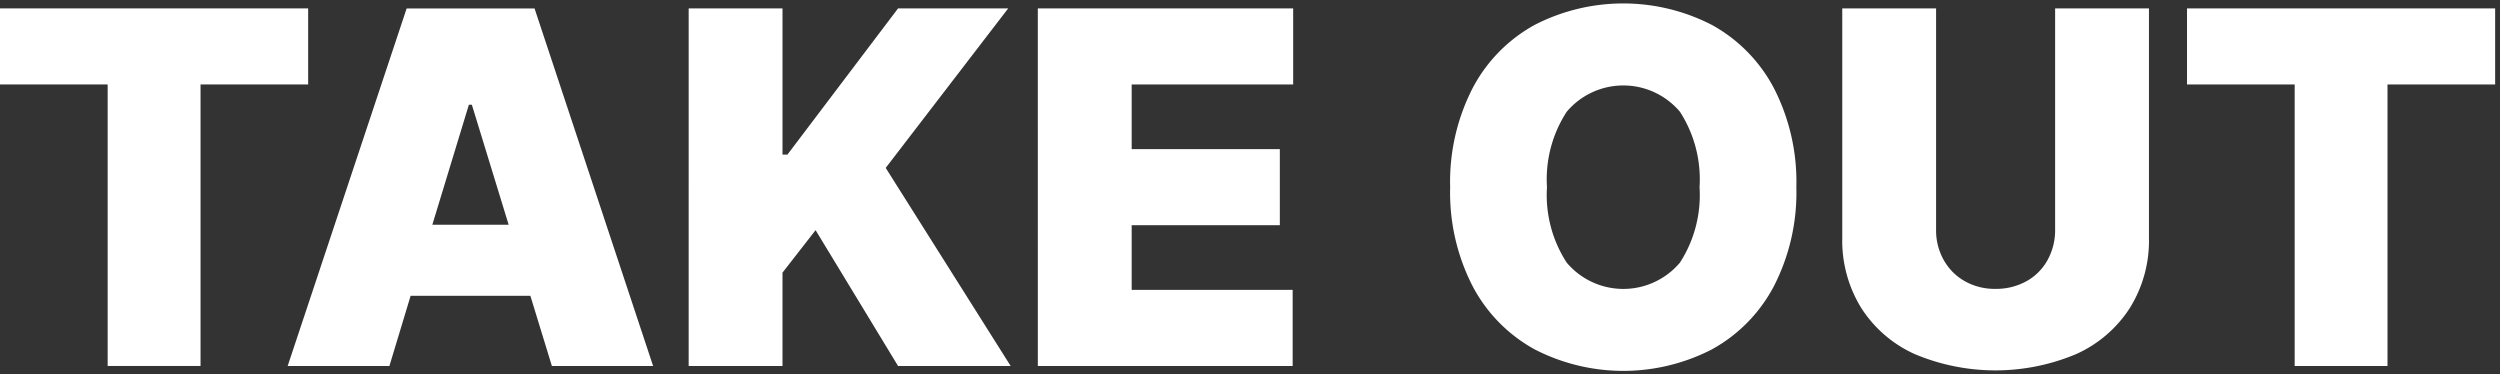
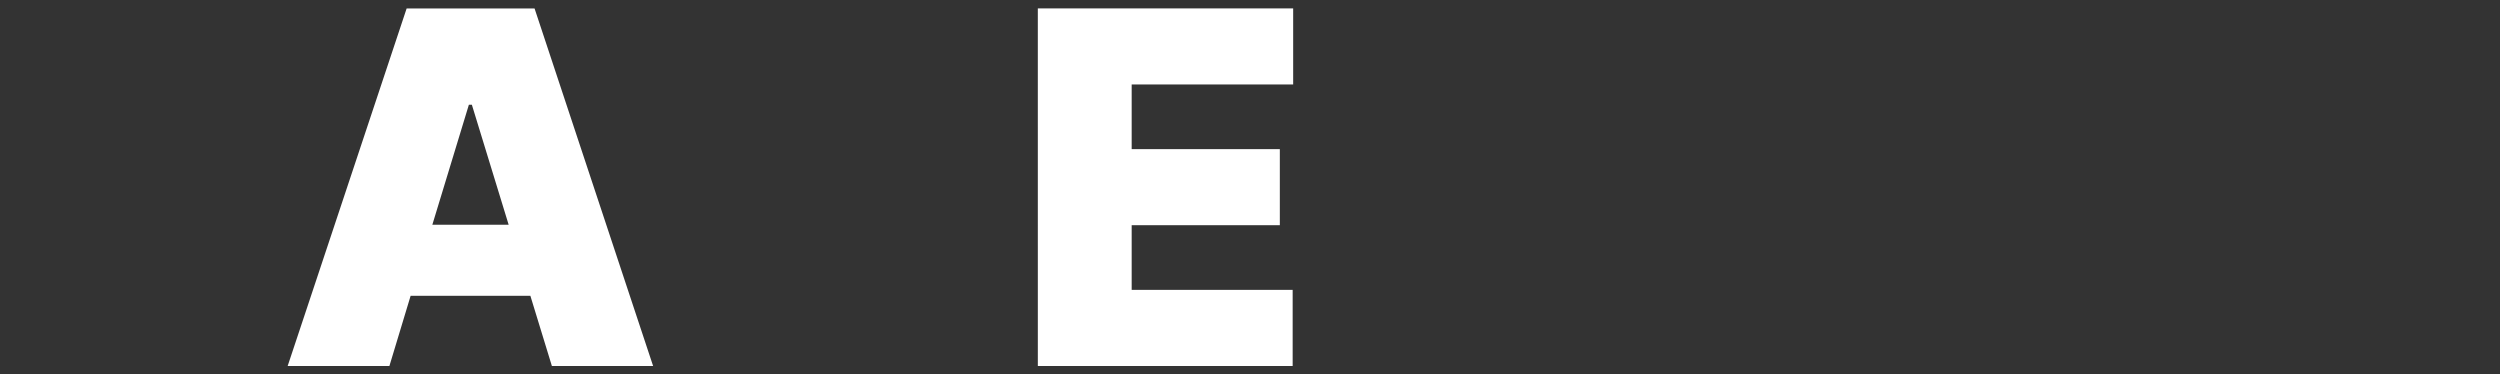
<svg xmlns="http://www.w3.org/2000/svg" height="28" viewBox="0 0 187 28" width="187">
  <rect x="0" y="0" width="187" height="28" fill="#333333" stroke="none" />
  <clipPath id="a">
-     <path d="m0 0h186.637v27.483h-186.637z" />
-   </clipPath>
+     </clipPath>
  <clipPath id="b">
    <path d="m0 0h187v28h-187z" />
  </clipPath>
  <g clip-path="url(#b)">
    <g fill="#fff" transform="translate(0 .258)">
-       <path d="m0 11.453v5.689h8.053v21.058h6.947v-21.058h8.05v-5.689z" transform="translate(0 -11.083)" />
      <path d="m666.545 38.2 8.9-26.744h9.567l8.868 26.744h-7.572l-1.608-5.248h-8.958l-1.587 5.248zm16.53-10.565-2.752-8.976h-.223l-2.733 8.976z" transform="translate(-645.028 -11.083)" />
-       <path d="m1595.726 11.453h7.018v10.934h.37l8.274-10.934h8.238l-9.162 11.931 9.346 14.816h-8.422l-6.169-10.159-2.475 3.177v6.982h-7.018z" transform="translate(-1544.213 -11.083)" />
      <path d="m2404.746 11.453h19.1v5.689h-12.08v4.839h11.082v5.689h-11.082v4.839h12.042v5.691h-19.061z" transform="translate(-2327.117 -11.083)" />
      <g clip-path="url(#a)">
        <path d="m3384.427 21.166a11.49 11.49 0 0 1 -4.629 4.71 14.466 14.466 0 0 1 -13.251 0 11.468 11.468 0 0 1 -4.635-4.71 15.307 15.307 0 0 1 -1.69-7.425 15.307 15.307 0 0 1 1.69-7.425 11.487 11.487 0 0 1 4.627-4.71 14.479 14.479 0 0 1 13.26 0 11.494 11.494 0 0 1 4.629 4.71 15.318 15.318 0 0 1 1.689 7.425 15.318 15.318 0 0 1 -1.689 7.425m-7.019-13.066a5.542 5.542 0 0 0 -8.469 0 9.266 9.266 0 0 0 -1.476 5.643 9.266 9.266 0 0 0 1.476 5.643 5.543 5.543 0 0 0 8.469 0 9.309 9.309 0 0 0 1.467-5.643 9.309 9.309 0 0 0 -1.467-5.643" transform="translate(-3251.75 .001)" />
-         <path d="m4291.748 11.453v17.177a9.518 9.518 0 0 1 -1.432 5.236 9.286 9.286 0 0 1 -4.035 3.454 15.568 15.568 0 0 1 -12.033 0 9.245 9.245 0 0 1 -4.017-3.454 9.575 9.575 0 0 1 -1.424-5.236v-17.177h7.018v16.547a4.517 4.517 0 0 0 .575 2.281 4.113 4.113 0 0 0 1.578 1.579 4.53 4.53 0 0 0 2.281.572 4.684 4.684 0 0 0 2.309-.563 4.013 4.013 0 0 0 1.587-1.579 4.576 4.576 0 0 0 .574-2.29v-16.547z" transform="translate(-4131.006 -11.083)" />
        <path d="m5067.527 11.453h23.051v5.689h-8.055v21.058h-6.943v-21.059h-8.053z" transform="translate(-4903.938 -11.083)" />
      </g>
    </g>
  </g>
</svg>